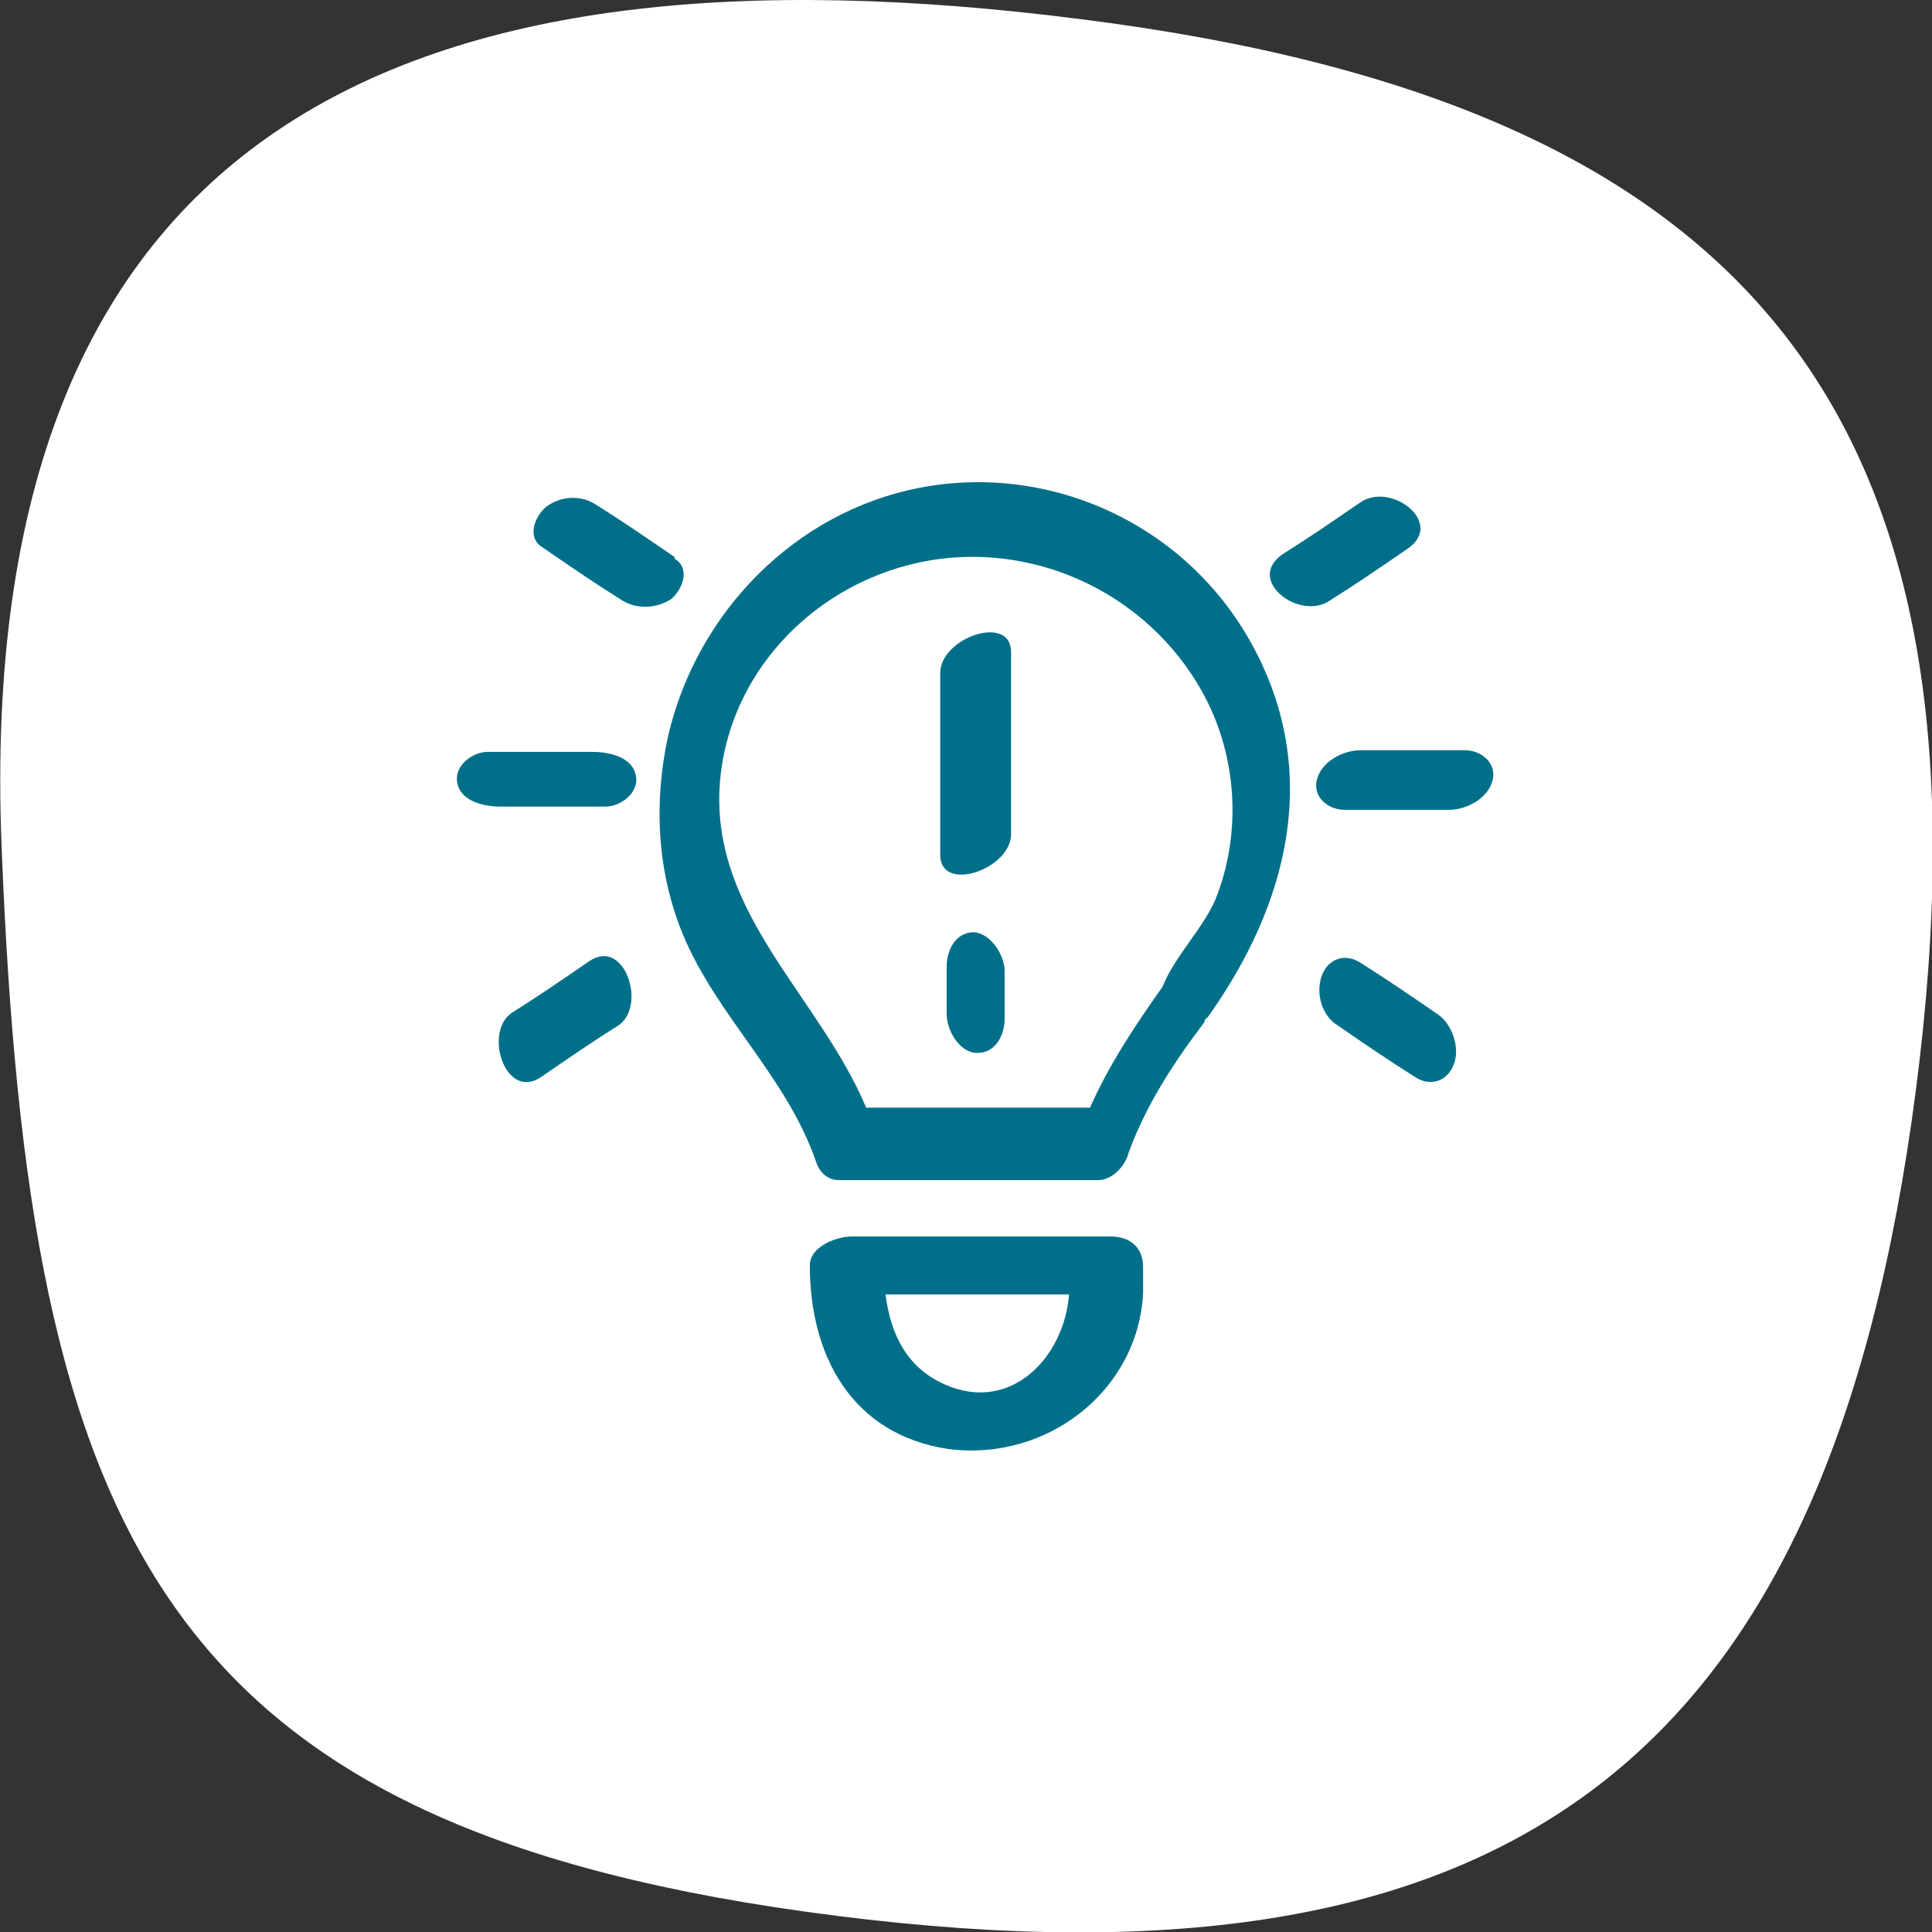
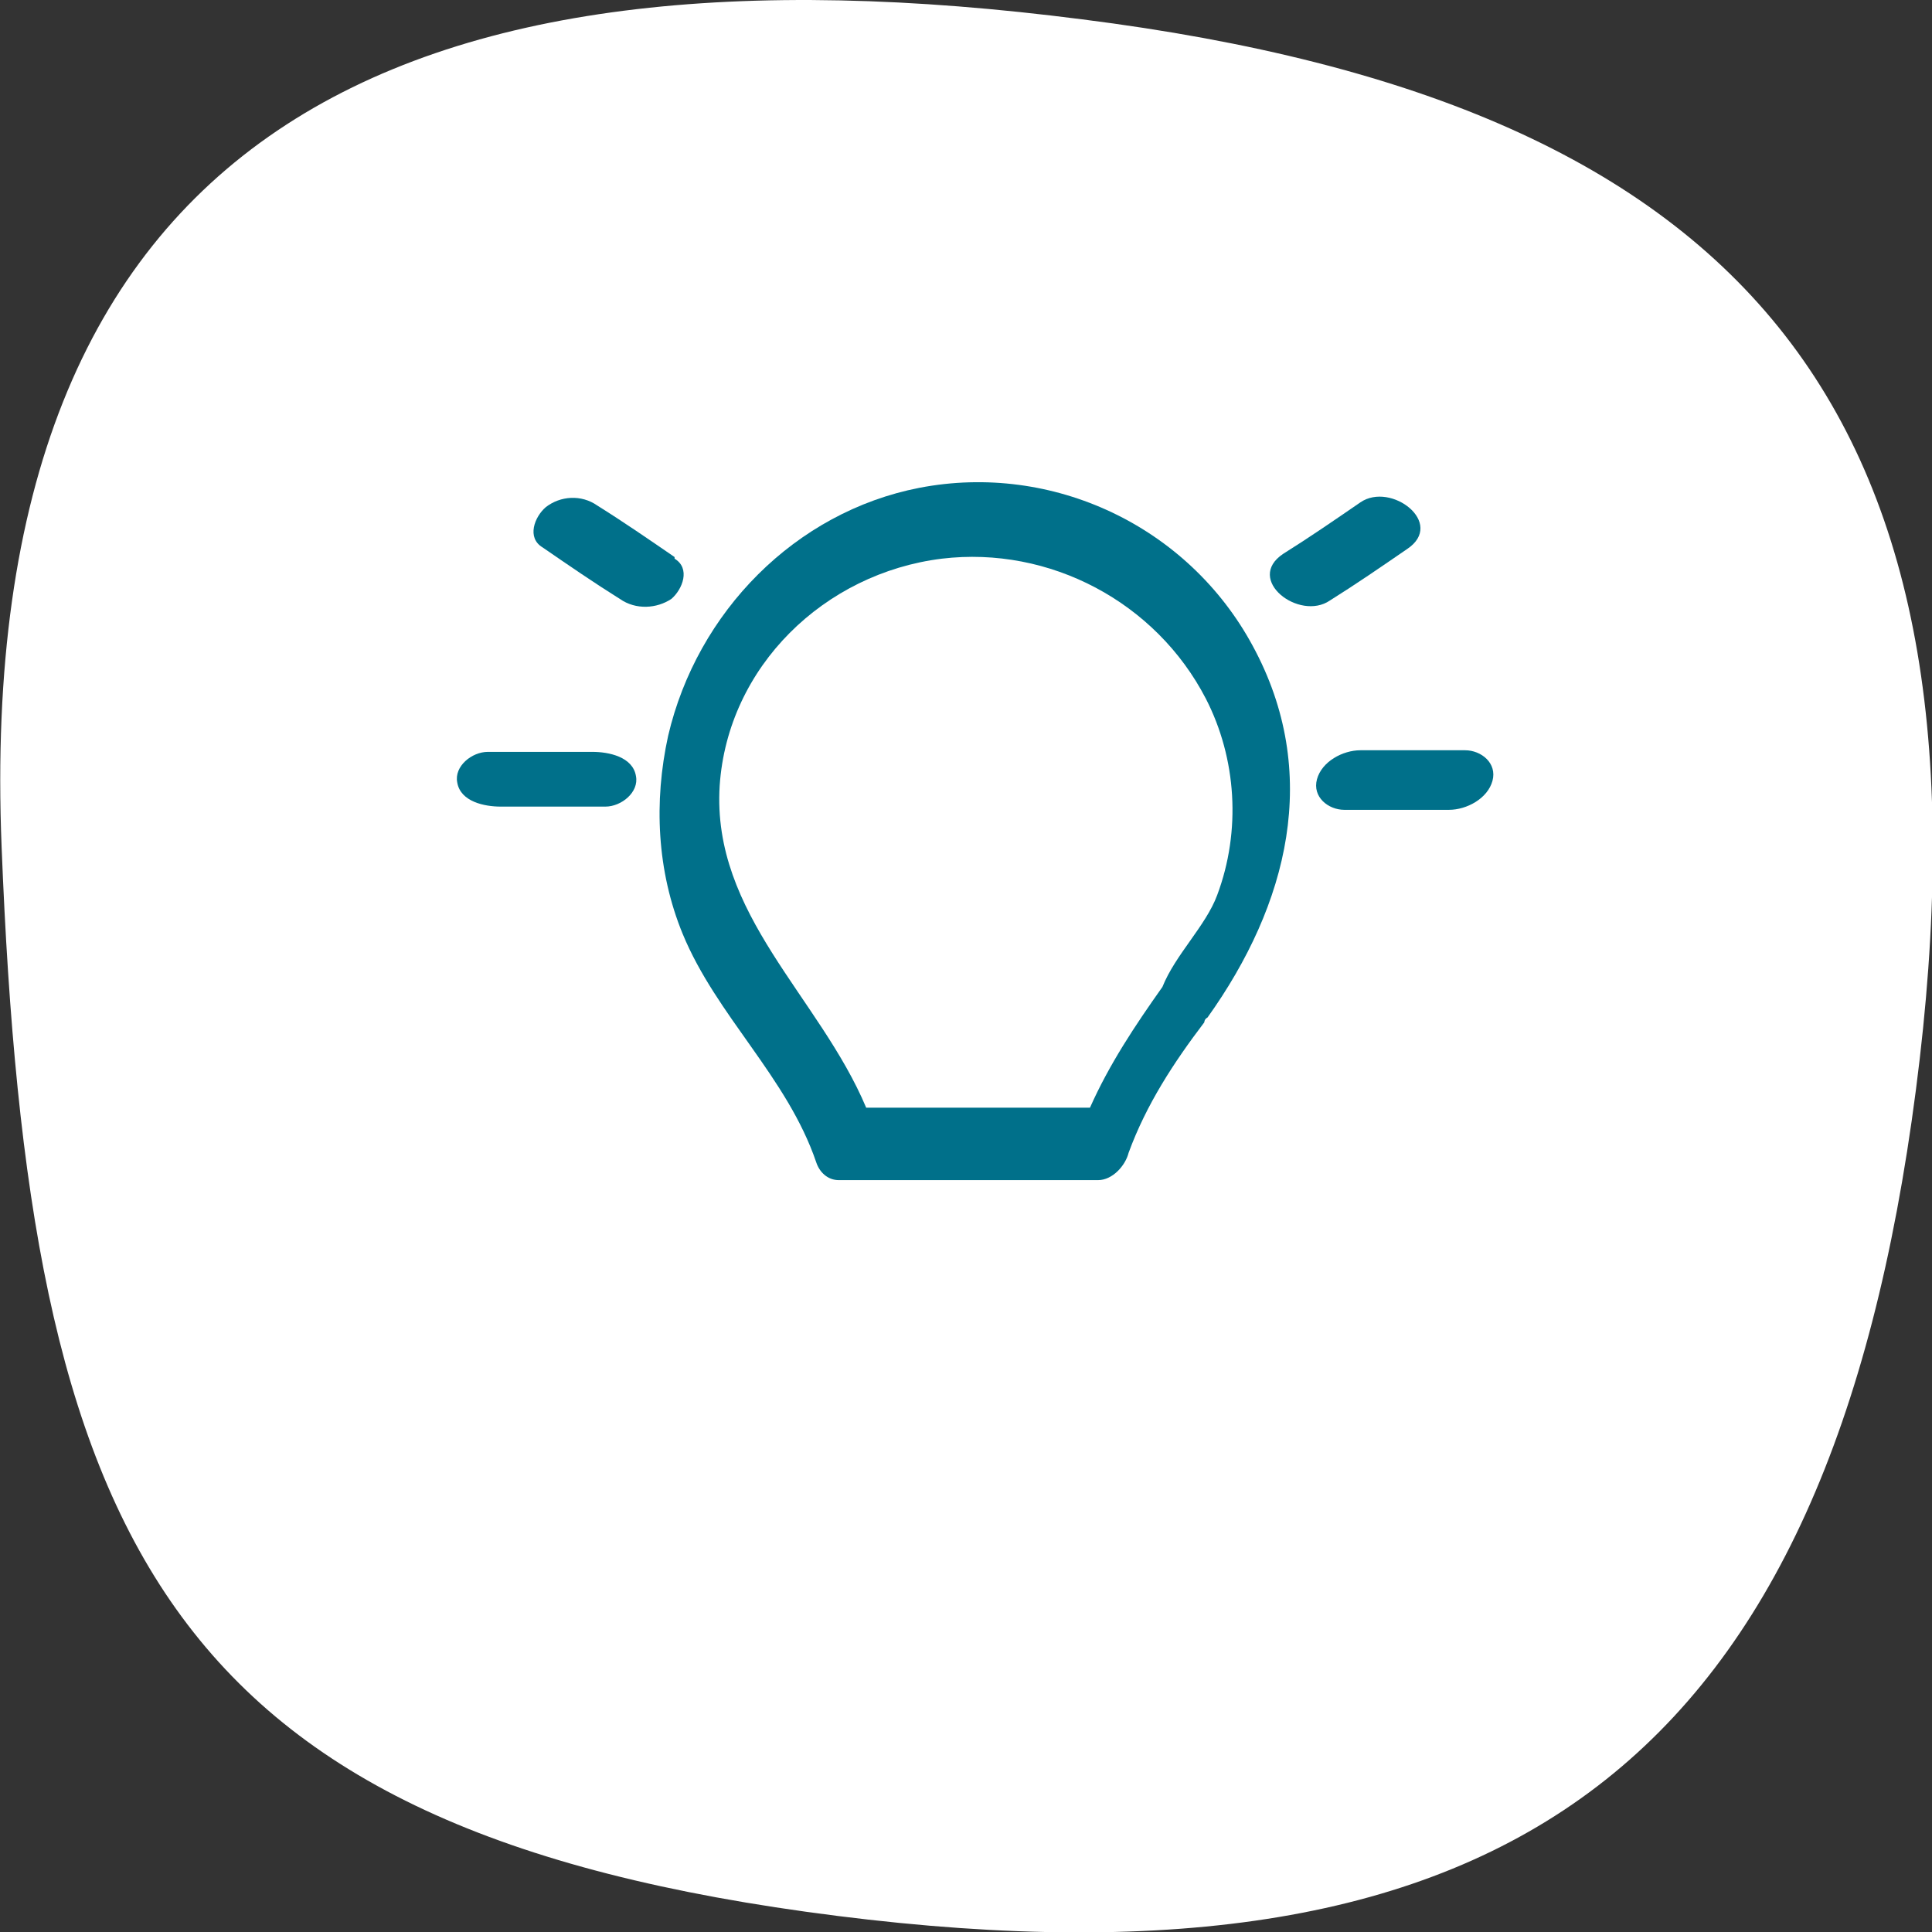
<svg xmlns="http://www.w3.org/2000/svg" id="Layer_1" data-name="Layer 1" viewBox="0 0 120 120">
  <rect x="0" y="0" width="120" height="120" fill="#333333" stroke="none" />
  <defs>
    <style>      .cls-1 {        fill: #00708a;      }      .cls-1, .cls-2 {        stroke-width: 0px;      }      .cls-2 {        fill: #fff;      }    </style>
  </defs>
  <path class="cls-2" d="M67.2,1.2c42,5.3,57.2,24.9,51.8,66.5-5.4,41.6-25,56.6-67,51.3S1.8,95.6.1,52.6C-1.7,7.9,25.2-4.2,67.2,1.2Z" />
  <g>
    <path class="cls-1" d="M41.9,34.6c-1.6-1.1-3.2-2.2-4.8-3.2-1-.7-2.3-.6-3.2.1-.7.6-1.2,1.9-.2,2.5,1.6,1.1,3.2,2.2,4.8,3.2,1,.7,2.3.6,3.2,0,.7-.6,1.2-1.9.2-2.5Z" />
    <path class="cls-1" d="M87.4,34.1c2.4-1.6-1-4.2-2.9-2.9-1.6,1.1-3.2,2.2-4.8,3.2-2.4,1.6,1,4.2,2.9,2.9,1.6-1,3.2-2.1,4.8-3.2Z" />
    <path class="cls-1" d="M36.8,46.7h-6.5c-1,0-2.1.9-1.9,1.9.2,1.2,1.7,1.5,2.7,1.5h6.5c1,0,2.1-.9,1.9-1.9-.2-1.2-1.7-1.5-2.7-1.5Z" />
    <path class="cls-1" d="M91,46.6h-6.5c-1.1,0-2.4.7-2.7,1.8-.3,1.1.7,1.9,1.7,1.9h6.5c1.1,0,2.4-.7,2.7-1.8.3-1.1-.7-1.9-1.7-1.9Z" />
-     <path class="cls-1" d="M36.6,59.7c-1.6,1.1-3.2,2.2-4.8,3.2-1.8,1.2-.4,5.5,1.8,4,1.6-1.1,3.2-2.2,4.8-3.2,1.8-1.2.4-5.5-1.8-4Z" />
-     <path class="cls-1" d="M89.3,63c-1.6-1.1-3.2-2.2-4.8-3.2-.9-.6-2-.3-2.4.8s0,2.5,1,3.1c1.6,1.1,3.2,2.2,4.8,3.2.9.6,2,.3,2.4-.8.4-1-.1-2.5-1-3.1Z" />
    <path class="cls-1" d="M77.8,40.1c-4-7.4-12.4-11.4-20.7-9.8-7.7,1.5-13.8,7.7-15.6,15.4-.9,4.1-.7,8.4.9,12.3,2.1,5.1,6.5,8.9,8.3,14.2.2.6.7,1.1,1.4,1.1h16.1c.9,0,1.7-.9,1.9-1.7,1.1-3,2.8-5.6,4.7-8.1,0,0,0-.2.2-.3,5-7,7.1-15.2,2.8-23.1ZM75.6,55.6c-.7,1.9-2.6,3.7-3.4,5.7-1.7,2.4-3.3,4.8-4.5,7.5h-13.9c-2.9-6.9-9.6-12-9.1-20,.5-7.4,6.5-13.2,13.8-14.1,6.7-.8,13.3,2.7,16.4,8.7,1.9,3.7,2.2,8.2.7,12.2Z" />
-     <path class="cls-1" d="M69,76.8h-16.1c-.9,0-2.6.6-2.6,1.8,0,5.6,2.6,10.5,8.6,11.4,6.1.8,11.8-3.6,12.1-9.7v-1.6c0-1.3-.9-1.9-2-1.9ZM58.7,86c-2.5-1.1-3.4-3.3-3.7-5.6h11.4c-.3,3.9-3.6,7.4-7.7,5.6Z" />
-     <path class="cls-1" d="M58.4,41.8v11.3c0,2.4,4.4.9,4.4-1.3v-11.3c0-2.4-4.4-.9-4.4,1.3Z" />
-     <path class="cls-1" d="M60.5,57.9c-1.2,0-1.7,1.2-1.7,2.1v3c0,1,.8,2.4,1.9,2.4,1.2,0,1.7-1.2,1.7-2.1v-3c0-.9-.8-2.3-1.9-2.4Z" />
  </g>
</svg>